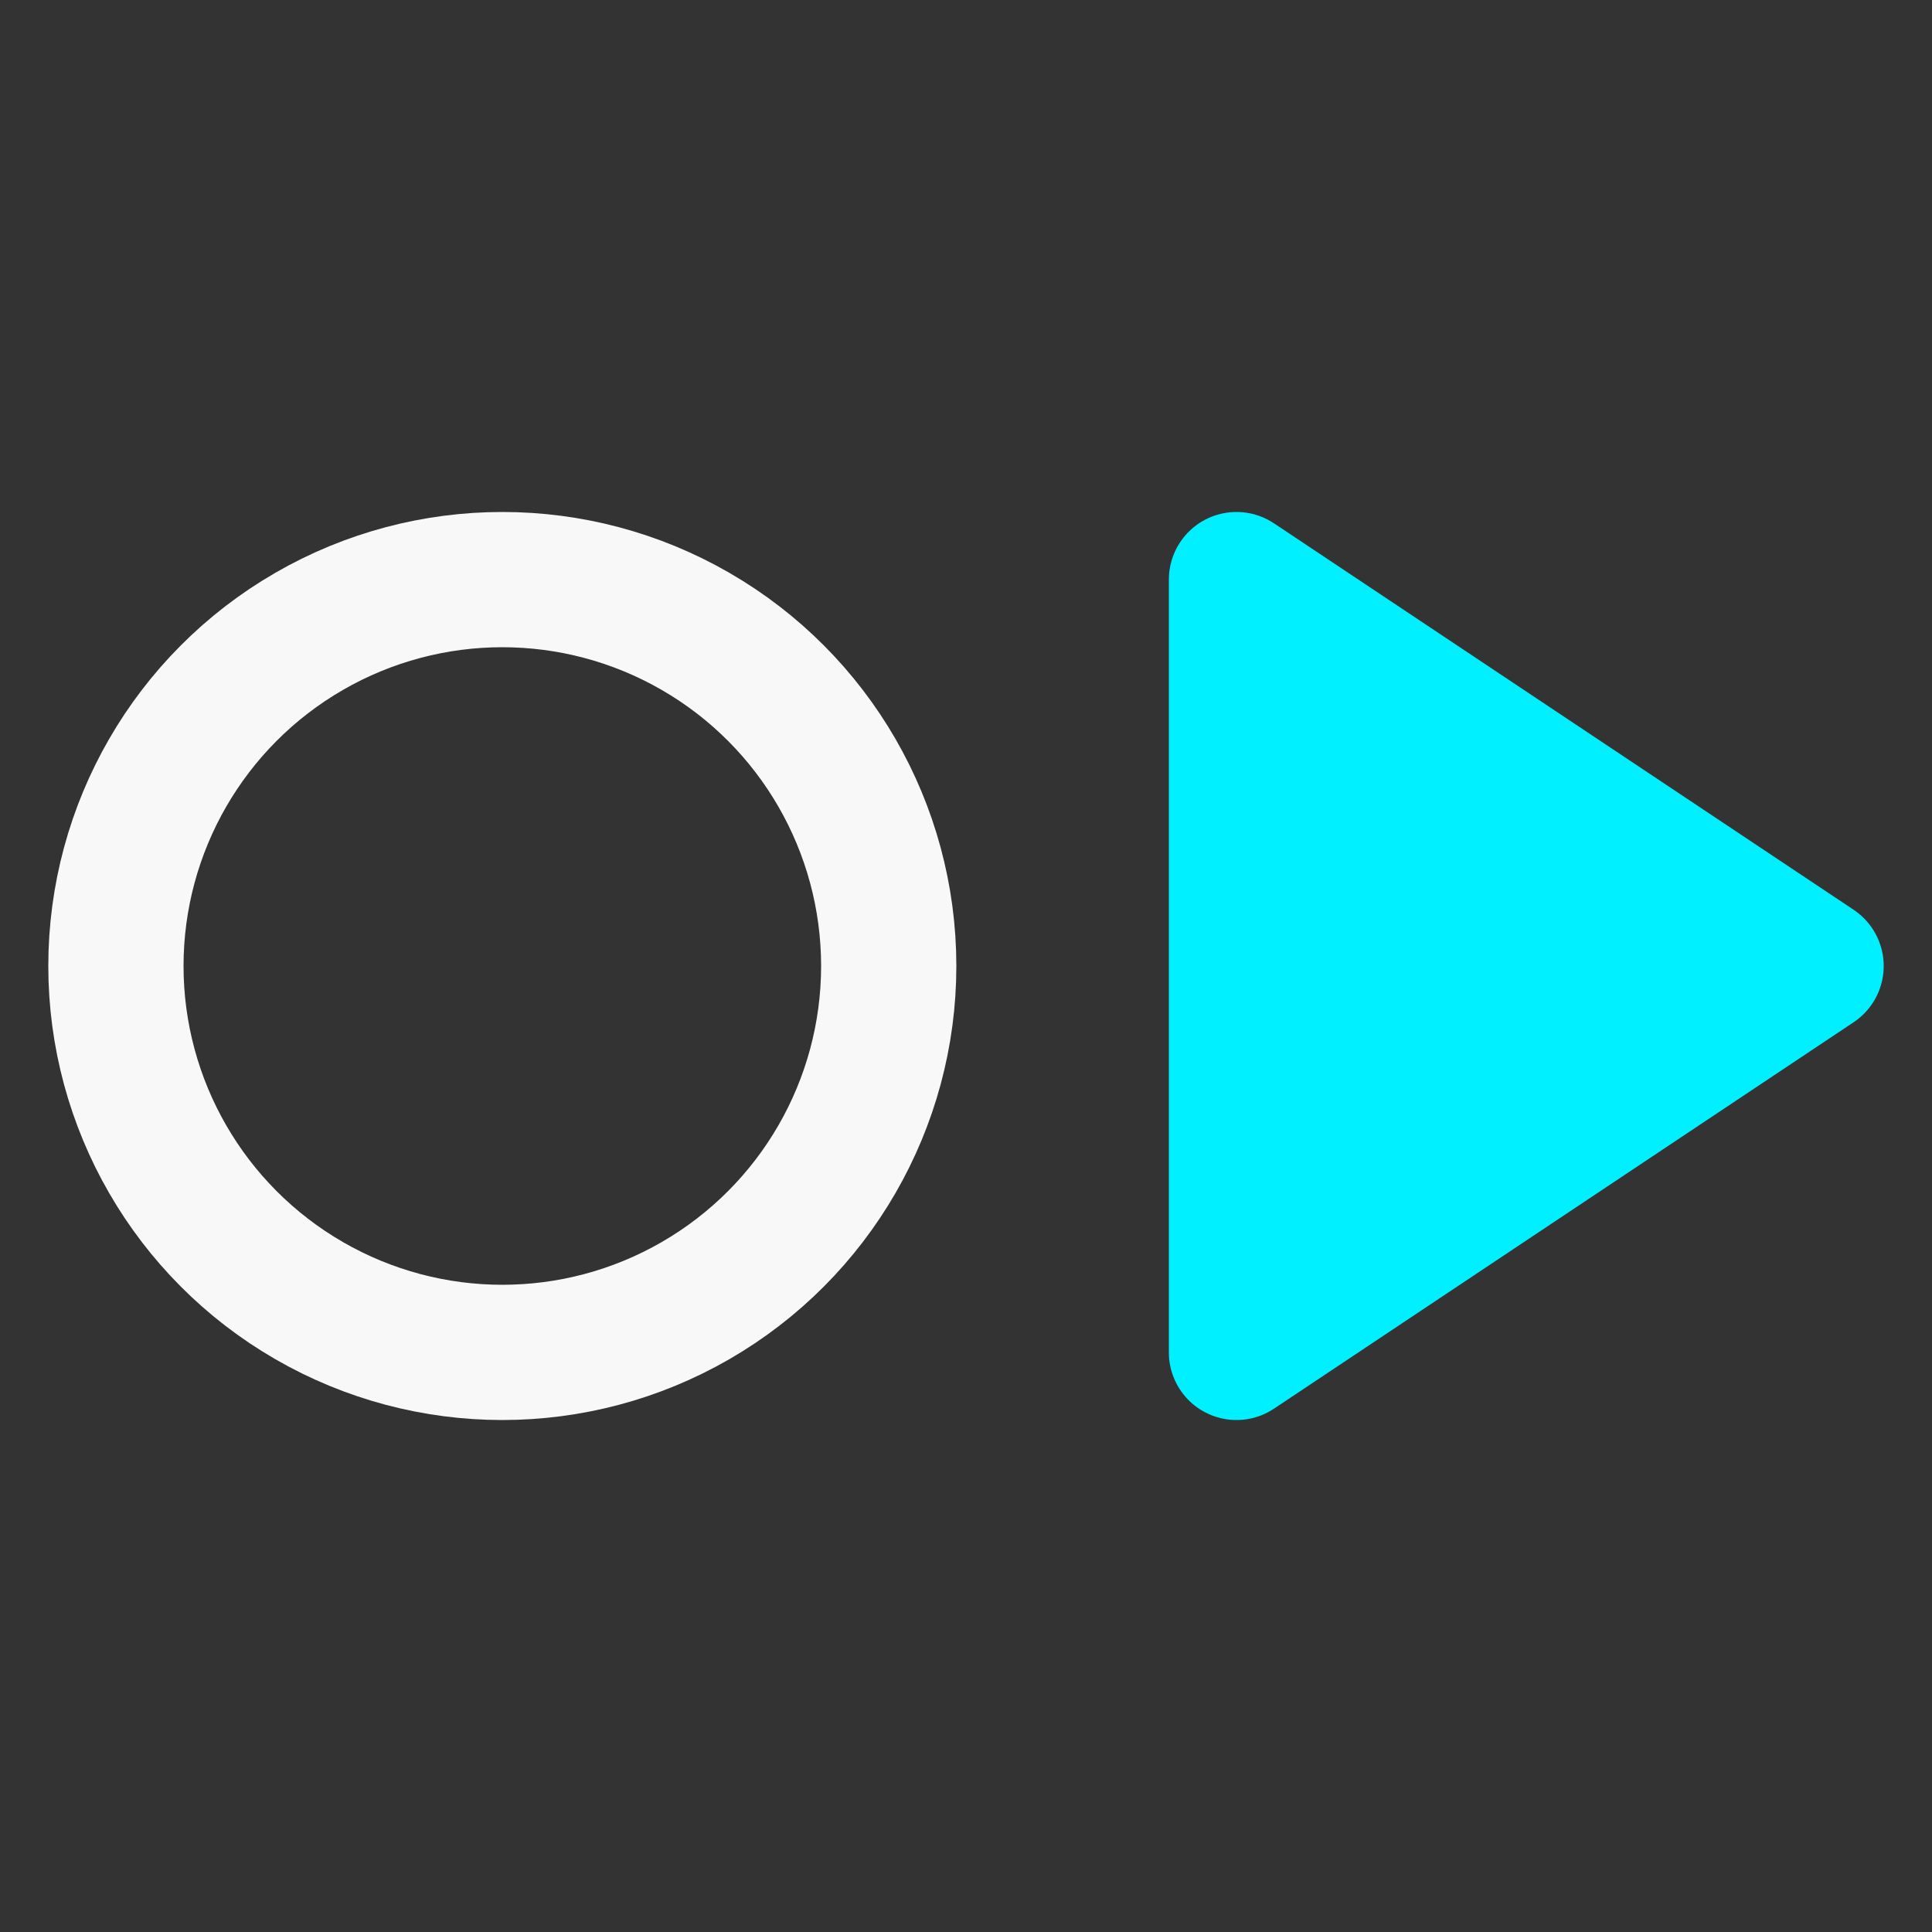
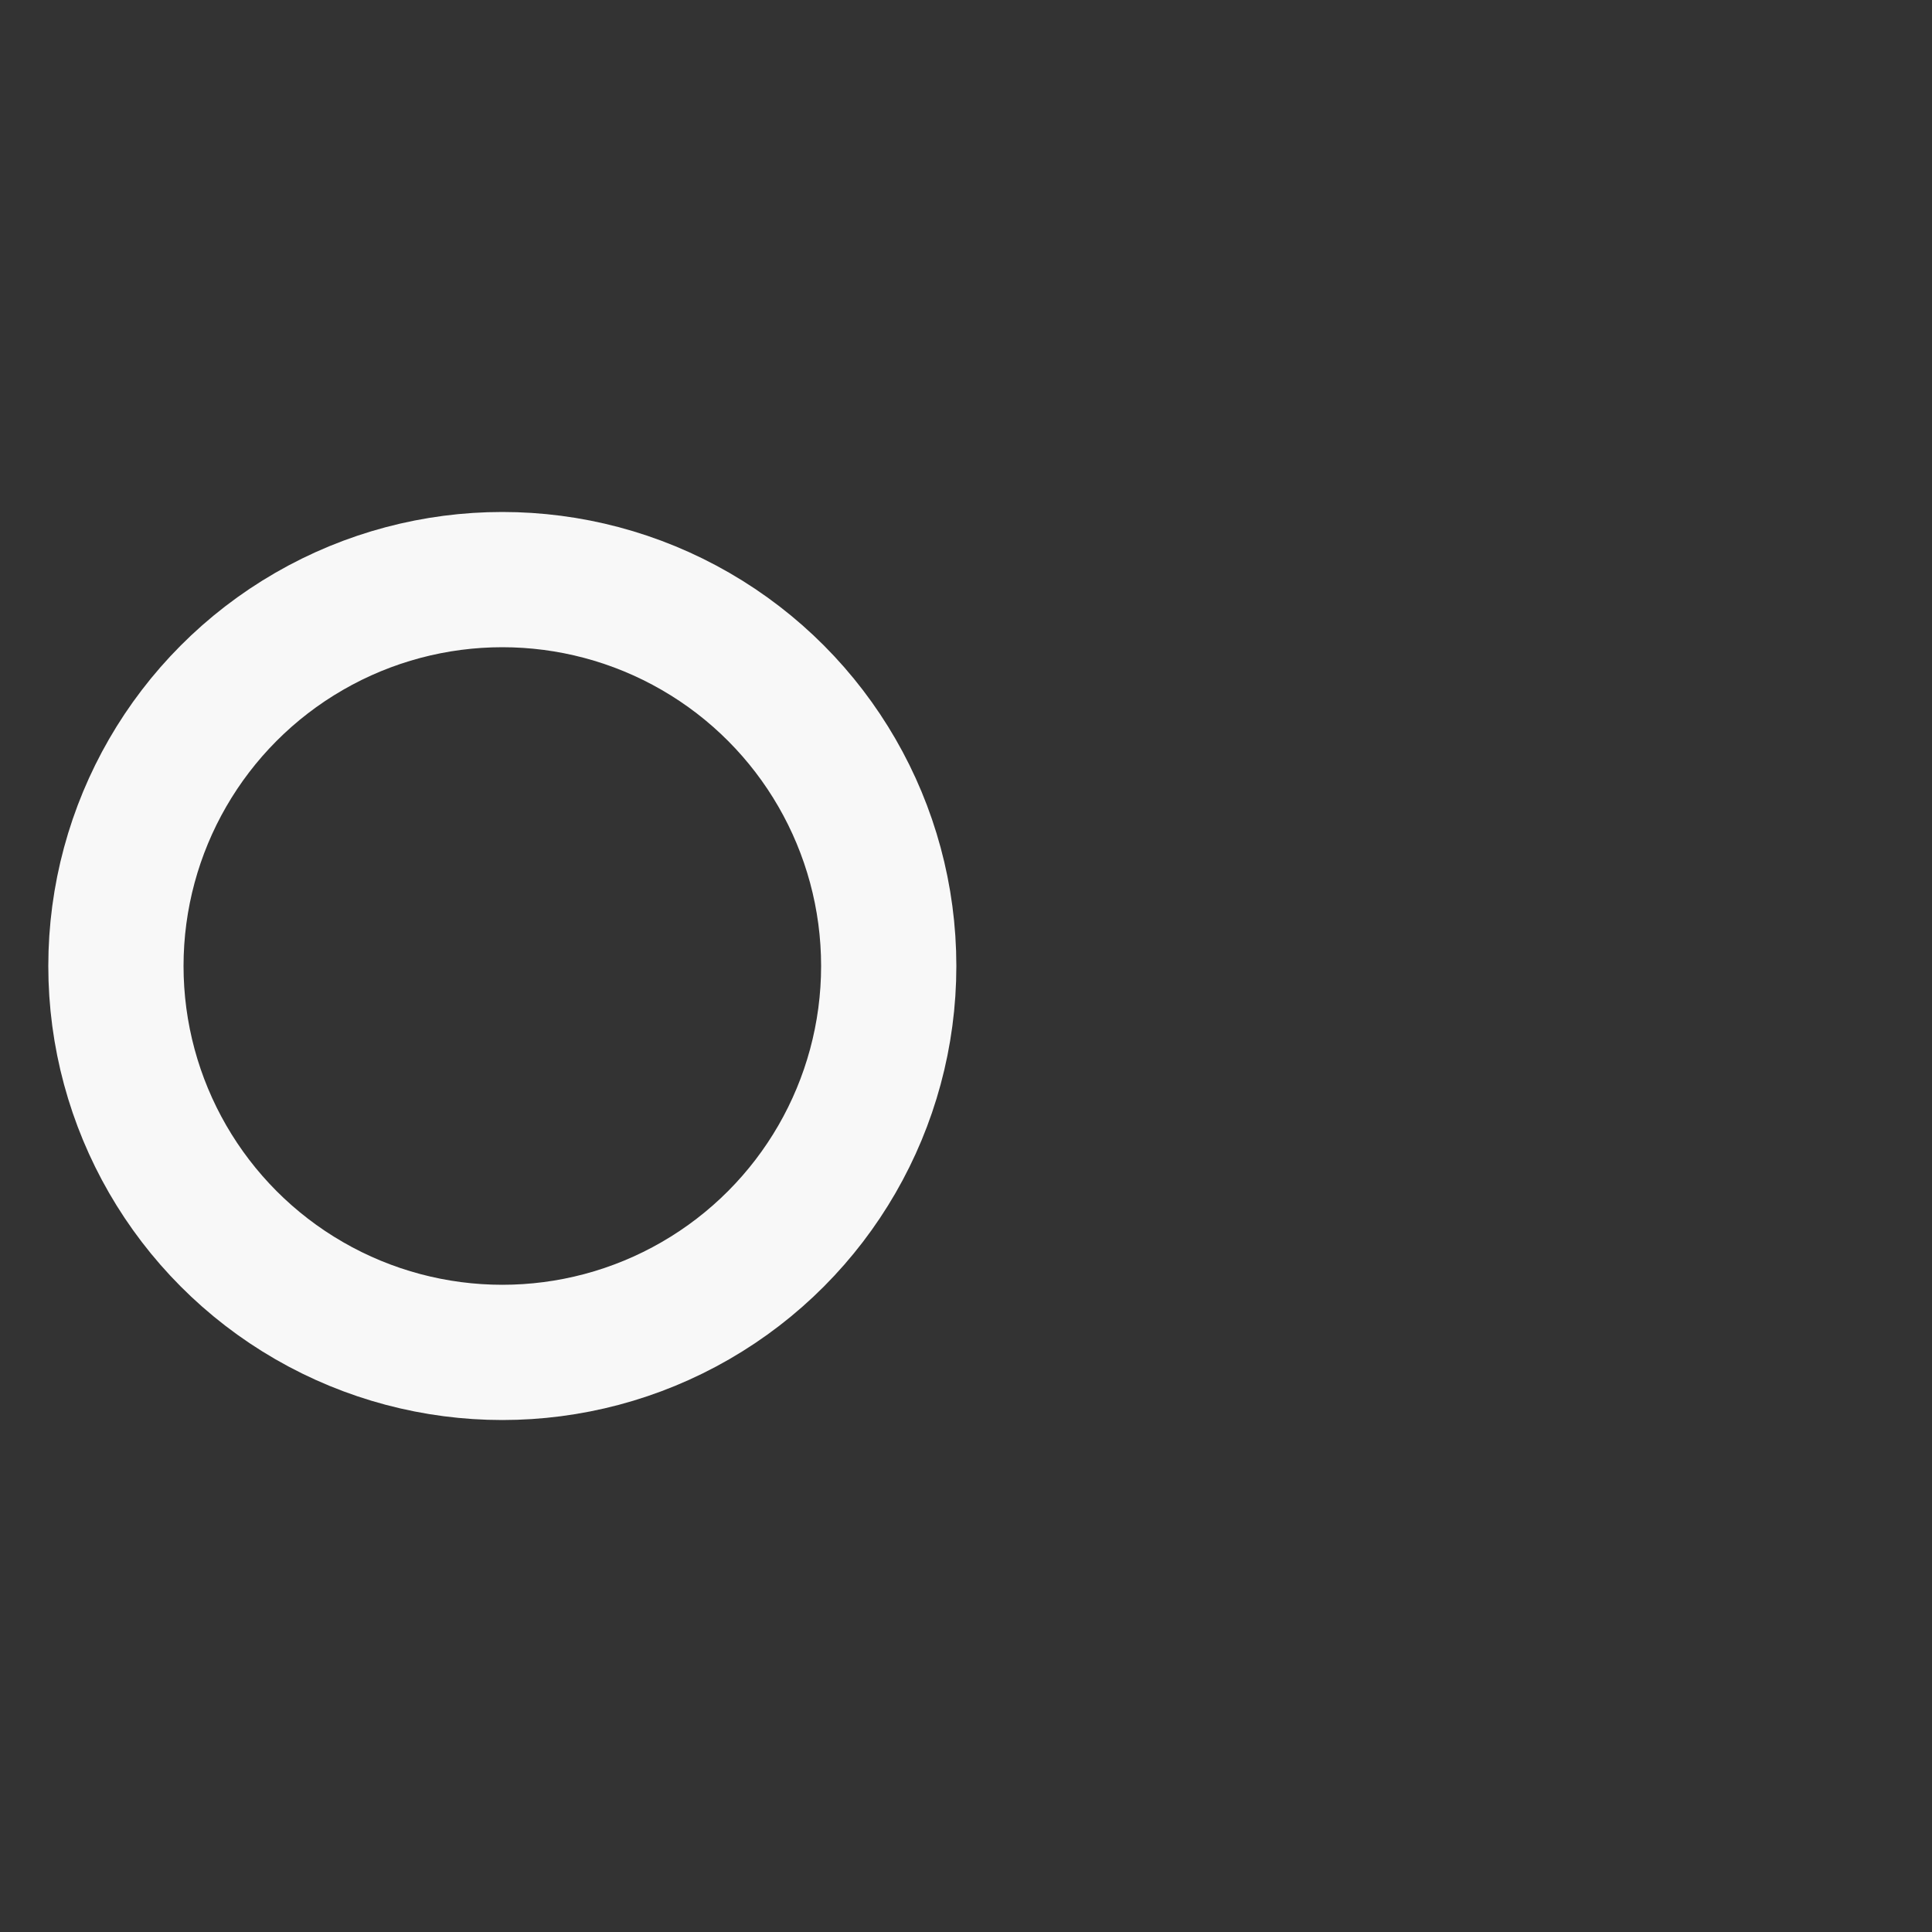
<svg xmlns="http://www.w3.org/2000/svg" xmlns:ns1="http://www.inkscape.org/namespaces/inkscape" xmlns:ns2="http://sodipodi.sourceforge.net/DTD/sodipodi-0.dtd" width="1000" height="1000" viewBox="0 0 264.583 264.583" version="1.1" id="svg8710" ns1:version="1.2.1 (9c6d41e, 2022-07-14)" ns2:docname="logo_white_neon_trans.svg" ns1:export-filename="../../../../../../../../Desktop/logo_white_neon_trans.png" ns1:export-xdpi="96" ns1:export-ydpi="96">
  <rect x="0" y="0" width="264.583" height="264.583" fill="#333333" stroke="none" />
  <ns2:namedview id="namedview8712" pagecolor="#ffffff" bordercolor="#000000" borderopacity="0.25" ns1:showpageshadow="2" ns1:pageopacity="0.0" ns1:pagecheckerboard="0" ns1:deskcolor="#d1d1d1" ns1:document-units="mm" showgrid="true" ns1:zoom="0.5265" ns1:cx="497.62583" ns1:cy="490.02849" ns1:window-width="1920" ns1:window-height="1040" ns1:window-x="0" ns1:window-y="25" ns1:window-maximized="0" ns1:current-layer="g5141">
    <ns1:grid type="xygrid" id="grid179" spacingx="26.458" spacingy="26.458" />
  </ns2:namedview>
  <defs id="defs8707" />
  <g ns1:groupmode="layer" id="layer2" ns1:label="Ebene 2" style="display:none" ns2:insensitive="true">
    <rect style="opacity:1;fill:#000000;stroke:none;stroke-width:13.229;stroke-linecap:round;stroke-linejoin:round;stroke-miterlimit:20;stroke-dasharray:none" id="rect3457" width="264.583" height="264.583" x="0" y="0" />
  </g>
  <g ns1:label="Icon White" ns1:groupmode="layer" id="layer1" style="display:none">
    <circle style="fill:none;stroke:#f8f8f8;stroke-width:18.521;stroke-linecap:round;stroke-dasharray:none;stroke-opacity:1" id="path606" cx="68.792" cy="132.292" r="52.917" ns1:label="circle" />
    <path style="fill:#f8f8f8;fill-opacity:1;stroke:#f8f8f8;stroke-width:18.521;stroke-linecap:round;stroke-linejoin:round;stroke-miterlimit:20;stroke-dasharray:none;stroke-opacity:1" d="M 169.333,185.208 V 79.375 l 79.375,52.917 z" id="path664" ns1:label="triangle" />
  </g>
  <g ns1:label="Icon Dark" ns1:groupmode="layer" id="g5087" style="display:none">
    <circle style="fill:none;stroke:#222222;stroke-width:18.521;stroke-linecap:round;stroke-dasharray:none;stroke-opacity:1" id="circle5083" cx="68.792" cy="132.292" r="52.917" ns1:label="circle" />
    <path style="fill:#222222;fill-opacity:1;stroke:#222222;stroke-width:18.521;stroke-linecap:round;stroke-linejoin:round;stroke-miterlimit:20;stroke-dasharray:none;stroke-opacity:1" d="M 169.333,185.208 V 79.375 l 79.375,52.917 z" id="path5085" ns1:label="triangle" />
  </g>
  <g ns1:label="Icon Dark Neon" ns1:groupmode="layer" id="g5105" style="display:none">
    <circle style="fill:none;stroke:#222222;stroke-width:18.521;stroke-linecap:round;stroke-dasharray:none;stroke-opacity:1" id="circle5101" cx="68.792" cy="132.292" r="52.917" ns1:label="circle" />
-     <path style="fill:#00f0ff;fill-opacity:1;stroke:#00f0ff;stroke-width:18.521;stroke-linecap:round;stroke-linejoin:round;stroke-miterlimit:20;stroke-dasharray:none;stroke-opacity:1" d="M 169.333,185.208 V 79.375 l 79.375,52.917 z" id="path5103" ns1:label="triangle" />
  </g>
  <g ns1:label="Icon White Neon" ns1:groupmode="layer" id="g5141" style="display:inline">
    <circle style="fill:none;stroke:#f8f8f8;stroke-width:18.521;stroke-linecap:round;stroke-dasharray:none;stroke-opacity:1" id="circle5137" cx="68.792" cy="132.292" r="52.917" ns1:label="circle" />
-     <path style="fill:#00f0ff;fill-opacity:1;stroke:#00f0ff;stroke-width:18.521;stroke-linecap:round;stroke-linejoin:round;stroke-miterlimit:20;stroke-dasharray:none;stroke-opacity:1" d="M 169.333,185.208 V 79.375 l 79.375,52.917 z" id="path5139" ns1:label="triangle" />
  </g>
</svg>